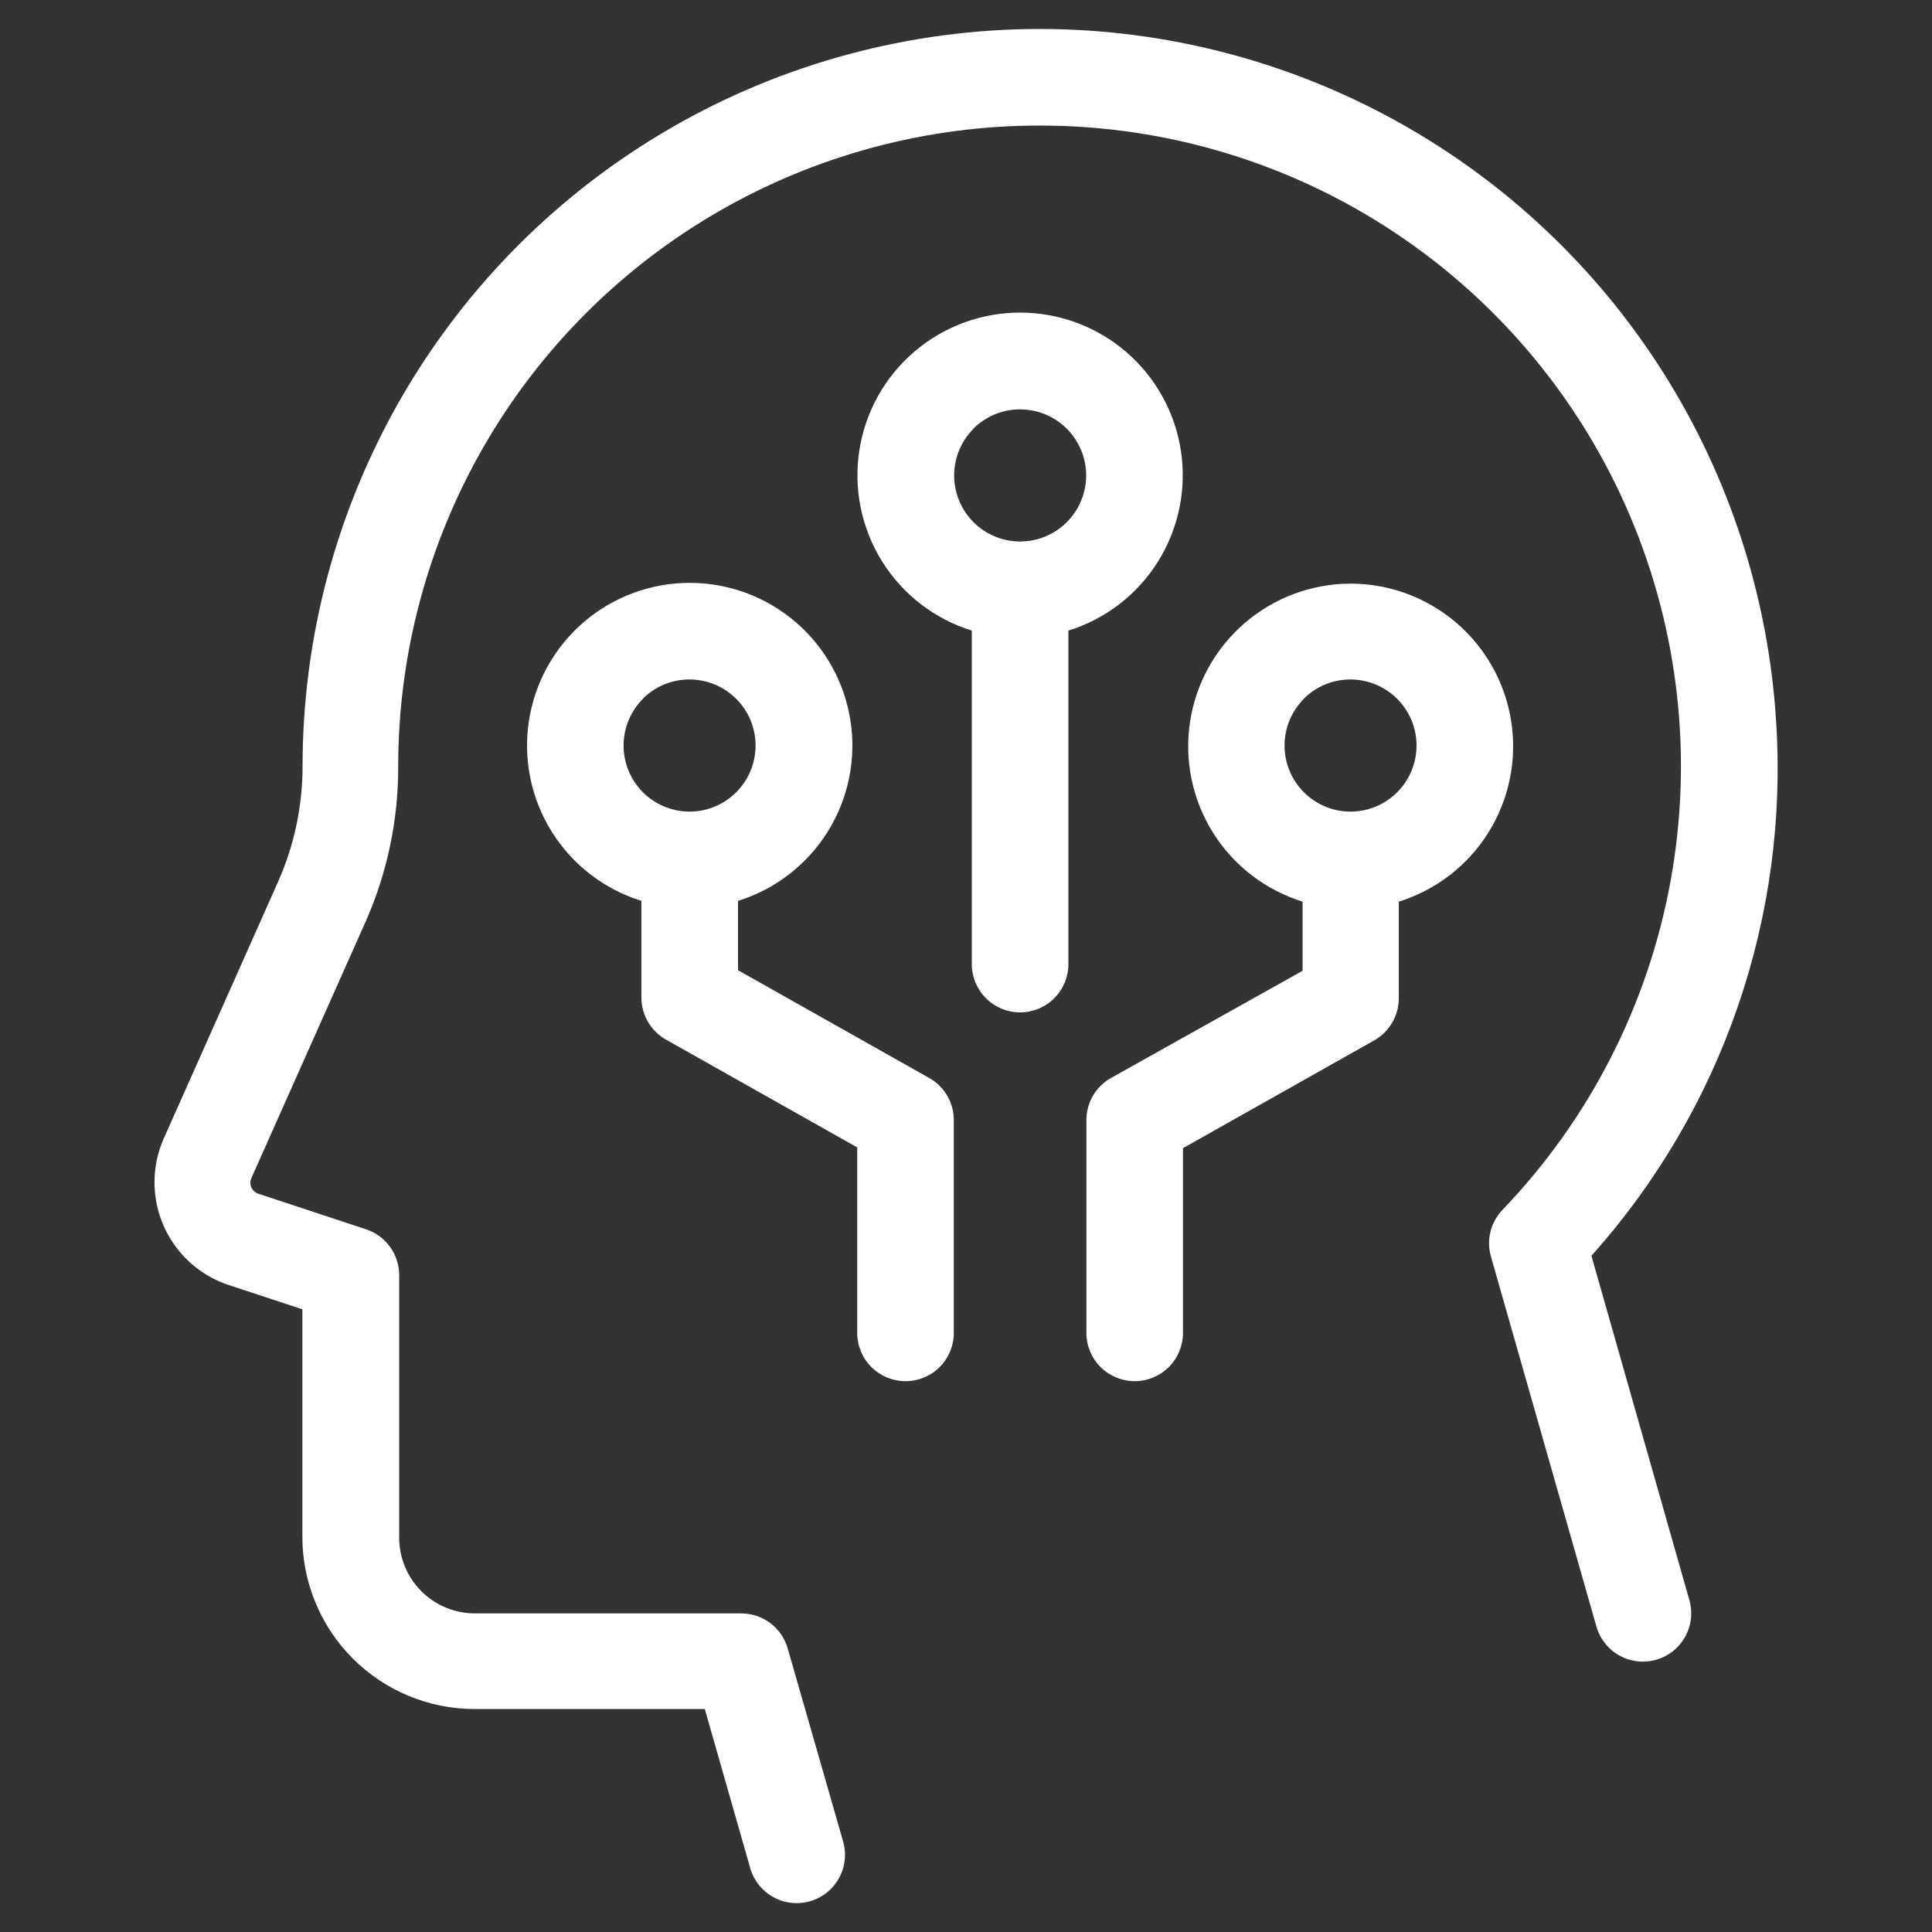
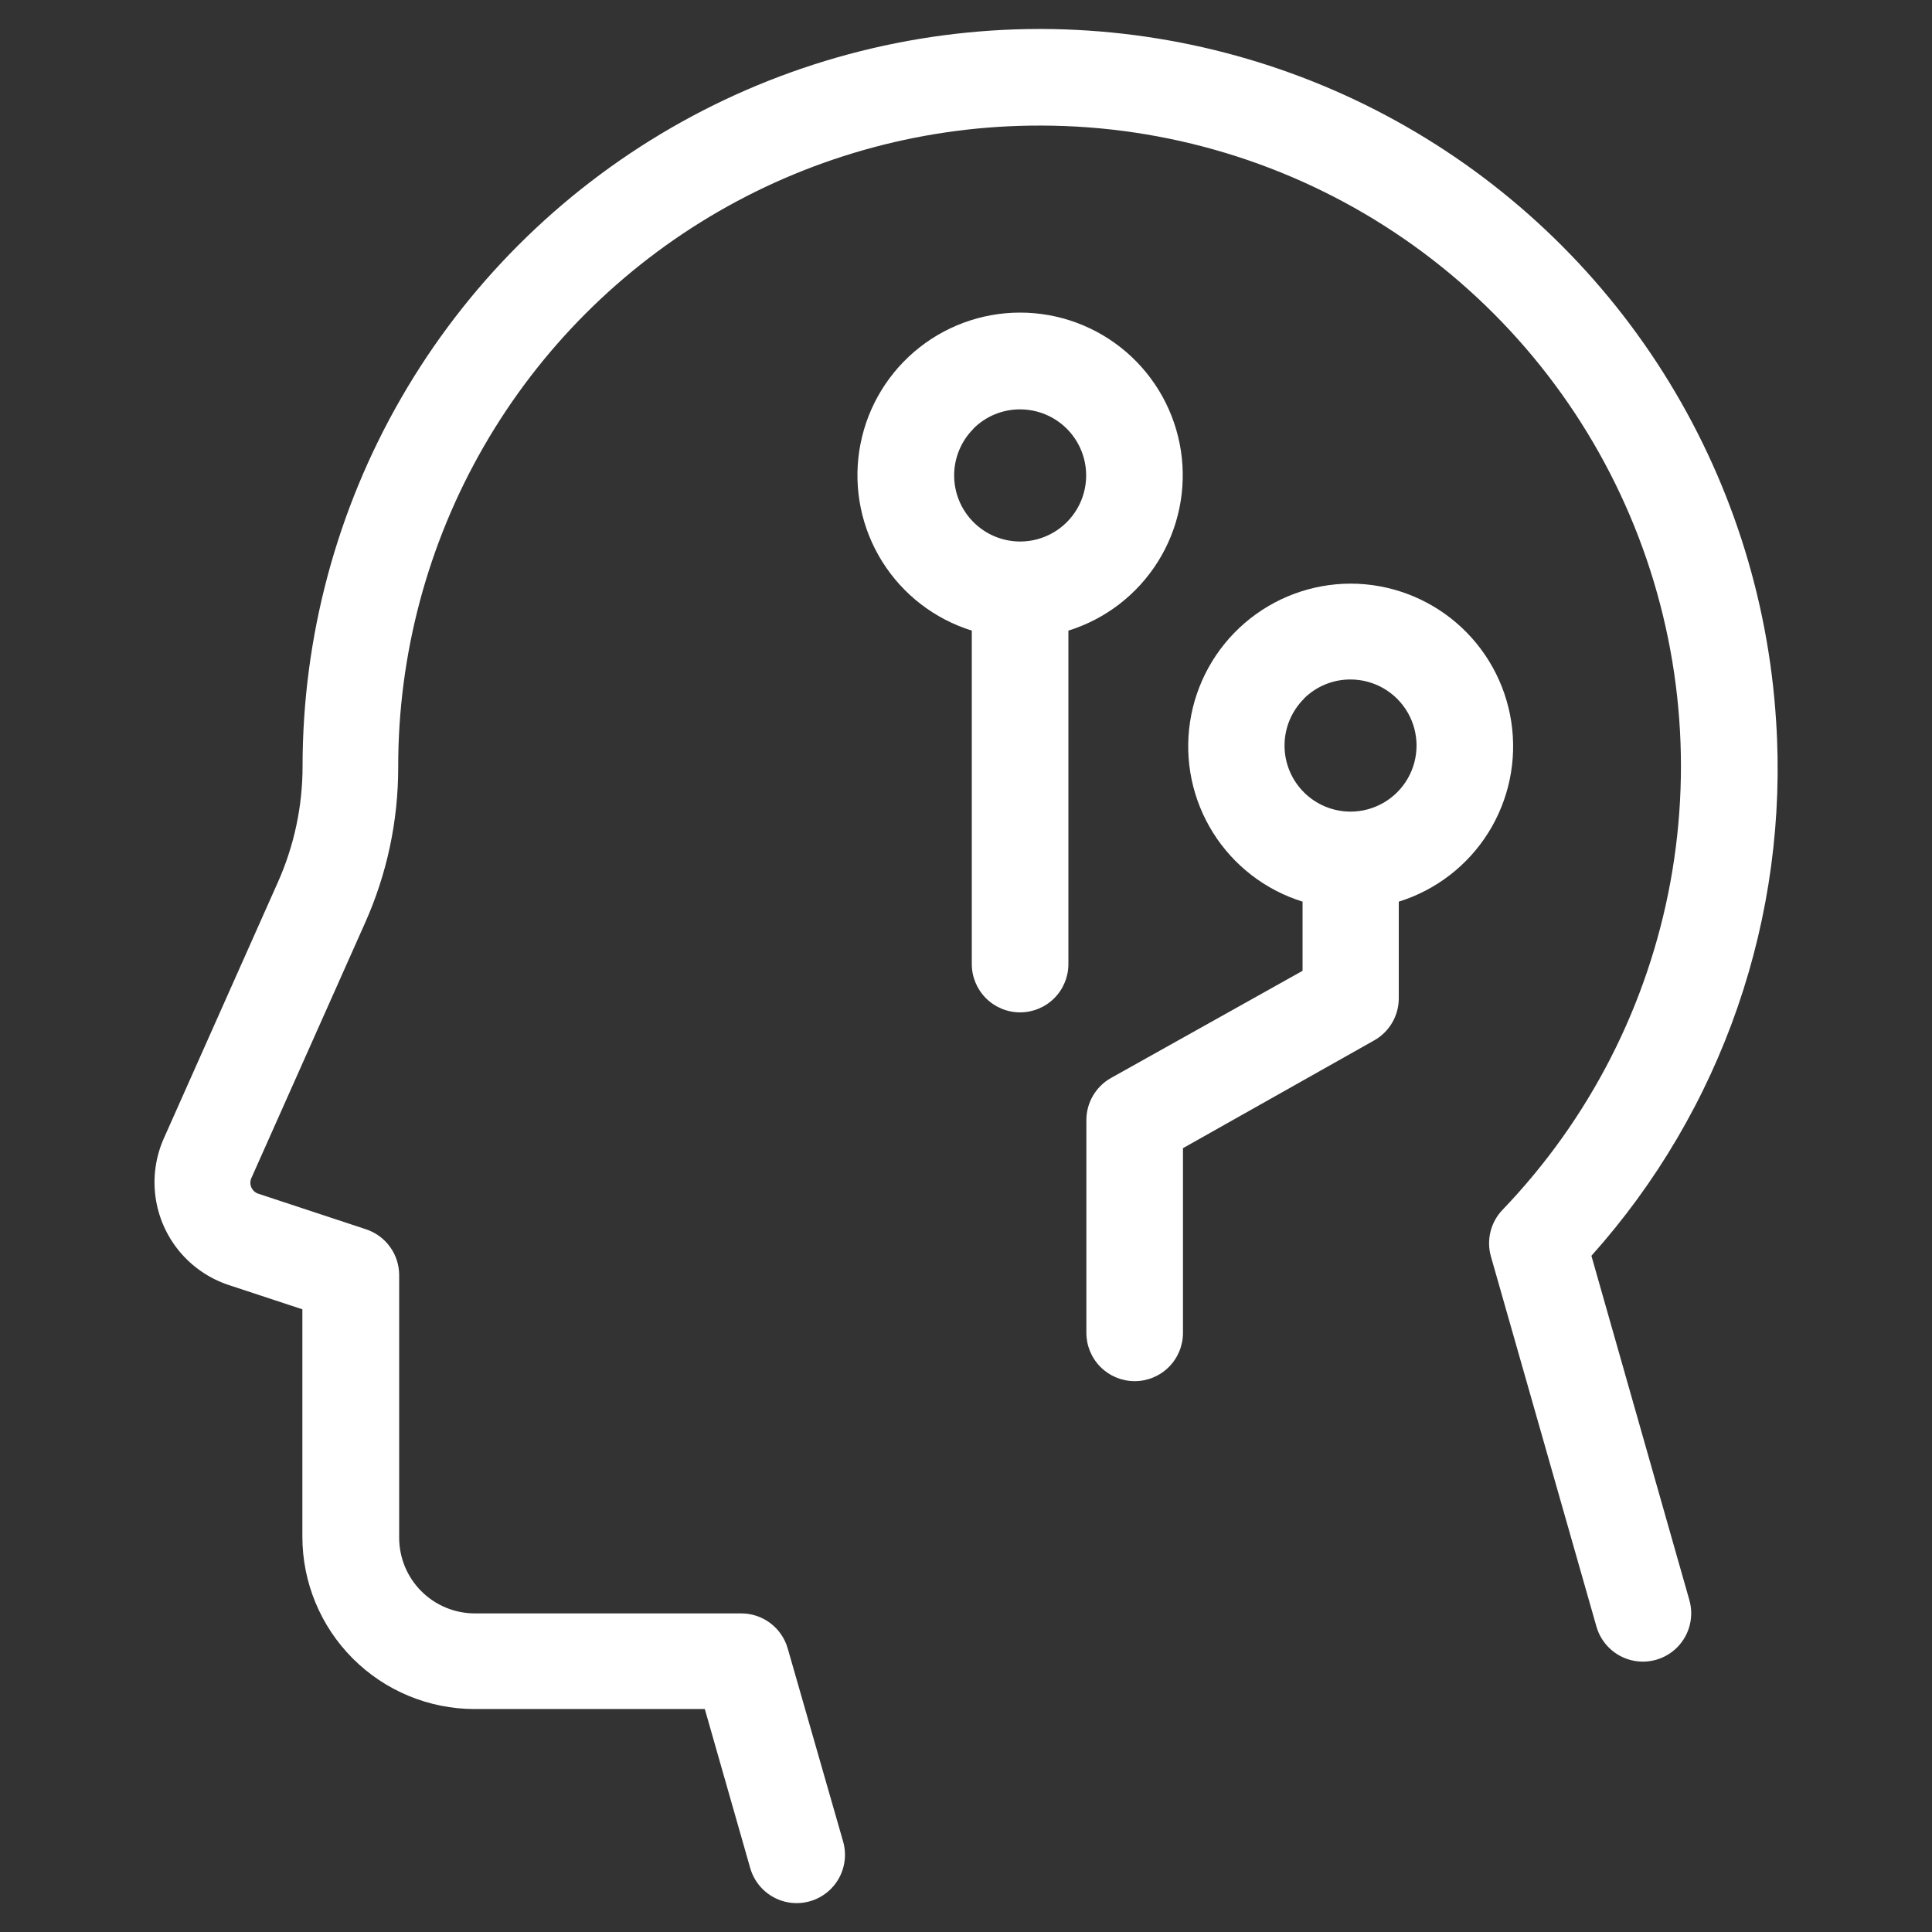
<svg xmlns="http://www.w3.org/2000/svg" width="3600pt" height="3600pt" version="1.1" viewBox="0 0 3600 3600">
  <rect x="0" y="0" width="3600" height="3600" fill="#333333" stroke="none" />
  <defs>
    <linearGradient id="gradient" x1="0%" y1="0%" x2="100%" y2="0%">
      <stop offset="0%" style="stop-color:#fff;stop-opacity:1" />
      <stop offset="100%" style="stop-color:#fff;stop-opacity:1" />
    </linearGradient>
  </defs>
  <g fill="url(#gradient)">
    <path d="m3309.5 1343.5c-14.461-230.73-86.84-454.1-210.45-649.47-123.61-195.36-294.47-356.42-496.79-468.29-202.32-111.87-429.57-170.95-660.75-171.76h-3.961c-241.17 0.062-478.07 63.598-686.91 184.22-208.84 120.62-382.25 294.08-502.82 502.95-120.57 208.87-184.04 445.79-184.04 686.96-0.02 74.438-15.723 148.04-46.082 216l-212.4 477c-15.289 34.367-20.656 72.324-15.496 109.59 5.156 37.258 20.637 72.328 44.688 101.25 24.051 28.922 55.715 50.535 91.406 62.402l137.52 45.359v423.72c0 85.102 33.785 166.73 93.93 226.94 60.141 60.211 141.73 94.086 226.83 94.18h429.12l84.602 296.28h-0.004c8.812 30.934 33.453 54.812 64.648 62.652 31.191 7.836 64.195-1.566 86.578-24.66 22.383-23.098 30.746-56.379 21.934-87.312l-103.32-360c-5.387-18.762-16.727-35.262-32.312-47.016-15.582-11.754-34.566-18.121-54.086-18.145h-496.8c-37.363-0.094-73.168-15.004-99.555-41.461-26.387-26.453-41.203-62.293-41.203-99.66v-489.24c-0.016-18.883-5.969-37.281-17.016-52.594-11.047-15.309-26.633-26.758-44.547-32.727l-199.44-65.879h0.004c-5.996-1.535-11.047-5.566-13.871-11.074-2.824-5.508-3.148-11.965-0.891-17.727l212.04-475.92c40.887-91.266 61.992-190.15 61.922-290.16-0.316-210.02 54.762-416.41 159.68-598.34s255.96-332.98 437.9-437.9c181.93-104.92 388.32-160 598.34-159.68h3.602c233.75 0.602 462.18 69.812 656.95 199.05 194.77 129.24 347.32 312.82 438.71 527.96 91.395 215.14 117.61 452.38 75.41 682.29-42.207 229.91-150.98 442.37-312.83 611.02-22.199 23.121-30.426 56.305-21.598 87.121l196.56 689.4c8.809 30.934 33.453 54.812 64.648 62.652 31.191 7.836 64.195-1.566 86.578-24.66 22.383-23.098 30.742-56.379 21.934-87.312l-182.52-641.52c120.76-134.86 213.4-292.45 272.5-463.56 59.094-171.11 83.457-352.28 71.66-532.92z" />
    <path d="m1900.8 1886.4c23.867 0 46.762-9.48 63.641-26.359 16.875-16.879 26.359-39.77 26.359-63.641v-621.36c69.227-21.531 128.44-67.164 166.91-128.62 38.465-61.453 53.629-134.66 42.742-206.34-10.887-71.676-47.102-137.08-102.08-184.34-54.977-47.262-125.07-73.254-197.57-73.262-72.5 0.008-142.59 26-197.57 73.262-54.977 47.262-91.191 112.66-102.08 184.34-10.887 71.68 4.277 144.88 42.742 206.34 38.461 61.457 97.68 107.09 166.91 128.62v621.36c0 23.871 9.48 46.762 26.359 63.641 16.879 16.879 39.77 26.359 63.641 26.359zm-87.121-1087.6c23.07-23.148 54.438-36.113 87.121-36 43.984 0 84.633 23.465 106.62 61.559 21.992 38.094 21.992 85.027 0 123.12-21.992 38.094-62.641 61.559-106.62 61.559-32.578-0.062-63.805-13.031-86.836-36.07-23.031-23.039-35.996-54.27-36.047-86.844-0.055-32.578 12.805-63.848 35.762-86.965z" />
-     <path d="m1687.3 2573.6c23.871 0 46.762-9.484 63.641-26.359 16.875-16.879 26.359-39.773 26.359-63.641v-395.64c0.152-16.082-4.012-31.91-12.051-45.84-8.043-13.93-19.668-25.449-33.668-33.359l-356.4-200.88-0.004-129.24c69.227-21.535 128.45-67.168 166.91-128.62 38.465-61.453 53.629-134.66 42.742-206.34-10.887-71.676-47.102-137.08-102.08-184.34-54.977-47.262-125.07-73.254-197.57-73.262-72.5 0.008-142.59 26-197.57 73.262-54.977 47.262-91.191 112.66-102.08 184.34-10.887 71.676 4.277 144.88 42.742 206.34 38.465 61.453 97.68 107.09 166.91 128.62v180c-0.023 15.961 4.199 31.641 12.234 45.43 8.035 13.793 19.59 25.199 33.488 33.051l356.4 200.88v345.96c0.094 23.809 9.617 46.605 26.488 63.406 16.867 16.801 39.703 26.234 63.512 26.234zm-489.6-1271.5c23.07-23.152 54.441-36.113 87.121-36 43.988 0 84.633 23.465 106.62 61.559 21.992 38.094 21.992 85.027 0 123.12-21.992 38.094-62.637 61.559-106.62 61.559-32.578-0.062-63.801-13.035-86.836-36.074-23.035-23.035-35.996-54.266-36.051-86.844-0.051-32.578 12.809-63.848 35.766-86.961z" />
-     <path d="m2114.3 2573.6c23.867 0 46.762-9.484 63.637-26.359 16.879-16.879 26.363-39.773 26.363-63.641v-344.16l356.4-200.88c13.895-7.856 25.453-19.262 33.488-33.051 8.031-13.793 12.254-29.469 12.23-45.43v-180c69.227-21.535 128.45-67.168 166.91-128.62 38.461-61.457 53.625-134.66 42.738-206.34-10.887-71.68-47.102-137.08-102.08-184.34s-125.07-73.258-197.57-73.266c-72.438 0.18-142.41 26.297-197.26 73.613-54.848 47.32-90.934 112.72-101.73 184.35-10.793 71.629 4.426 144.75 42.891 206.13 38.469 61.379 97.648 106.95 166.82 128.47v128.88l-357.12 199.8c-14.004 7.91-25.629 19.43-33.668 33.359-8.043 13.93-12.203 29.758-12.051 45.84v396c0.094 23.809 9.617 46.605 26.484 63.406 16.871 16.801 39.707 26.234 63.516 26.234zm315-1271.5c23.066-23.152 54.438-36.113 87.117-36 43.988 0 84.633 23.465 106.62 61.559 21.996 38.094 21.996 85.027 0 123.12-21.992 38.094-62.637 61.559-106.62 61.559-32.574-0.062-63.801-13.035-86.832-36.074-23.035-23.035-35.996-54.266-36.051-86.844-0.051-32.578 12.809-63.848 35.766-86.961z" />
+     <path d="m2114.3 2573.6c23.867 0 46.762-9.484 63.637-26.359 16.879-16.879 26.363-39.773 26.363-63.641v-344.16l356.4-200.88c13.895-7.856 25.453-19.262 33.488-33.051 8.031-13.793 12.254-29.469 12.23-45.43v-180c69.227-21.535 128.45-67.168 166.91-128.62 38.461-61.457 53.625-134.66 42.738-206.34-10.887-71.68-47.102-137.08-102.08-184.34s-125.07-73.258-197.57-73.266c-72.438 0.18-142.41 26.297-197.26 73.613-54.848 47.32-90.934 112.72-101.73 184.35-10.793 71.629 4.426 144.75 42.891 206.13 38.469 61.379 97.648 106.95 166.82 128.47v128.88l-357.12 199.8c-14.004 7.91-25.629 19.43-33.668 33.359-8.043 13.93-12.203 29.758-12.051 45.84v396c0.094 23.809 9.617 46.605 26.484 63.406 16.871 16.801 39.707 26.234 63.516 26.234zm315-1271.5c23.066-23.152 54.438-36.113 87.117-36 43.988 0 84.633 23.465 106.62 61.559 21.996 38.094 21.996 85.027 0 123.12-21.992 38.094-62.637 61.559-106.62 61.559-32.574-0.062-63.801-13.035-86.832-36.074-23.035-23.035-35.996-54.266-36.051-86.844-0.051-32.578 12.809-63.848 35.766-86.961" />
  </g>
</svg>